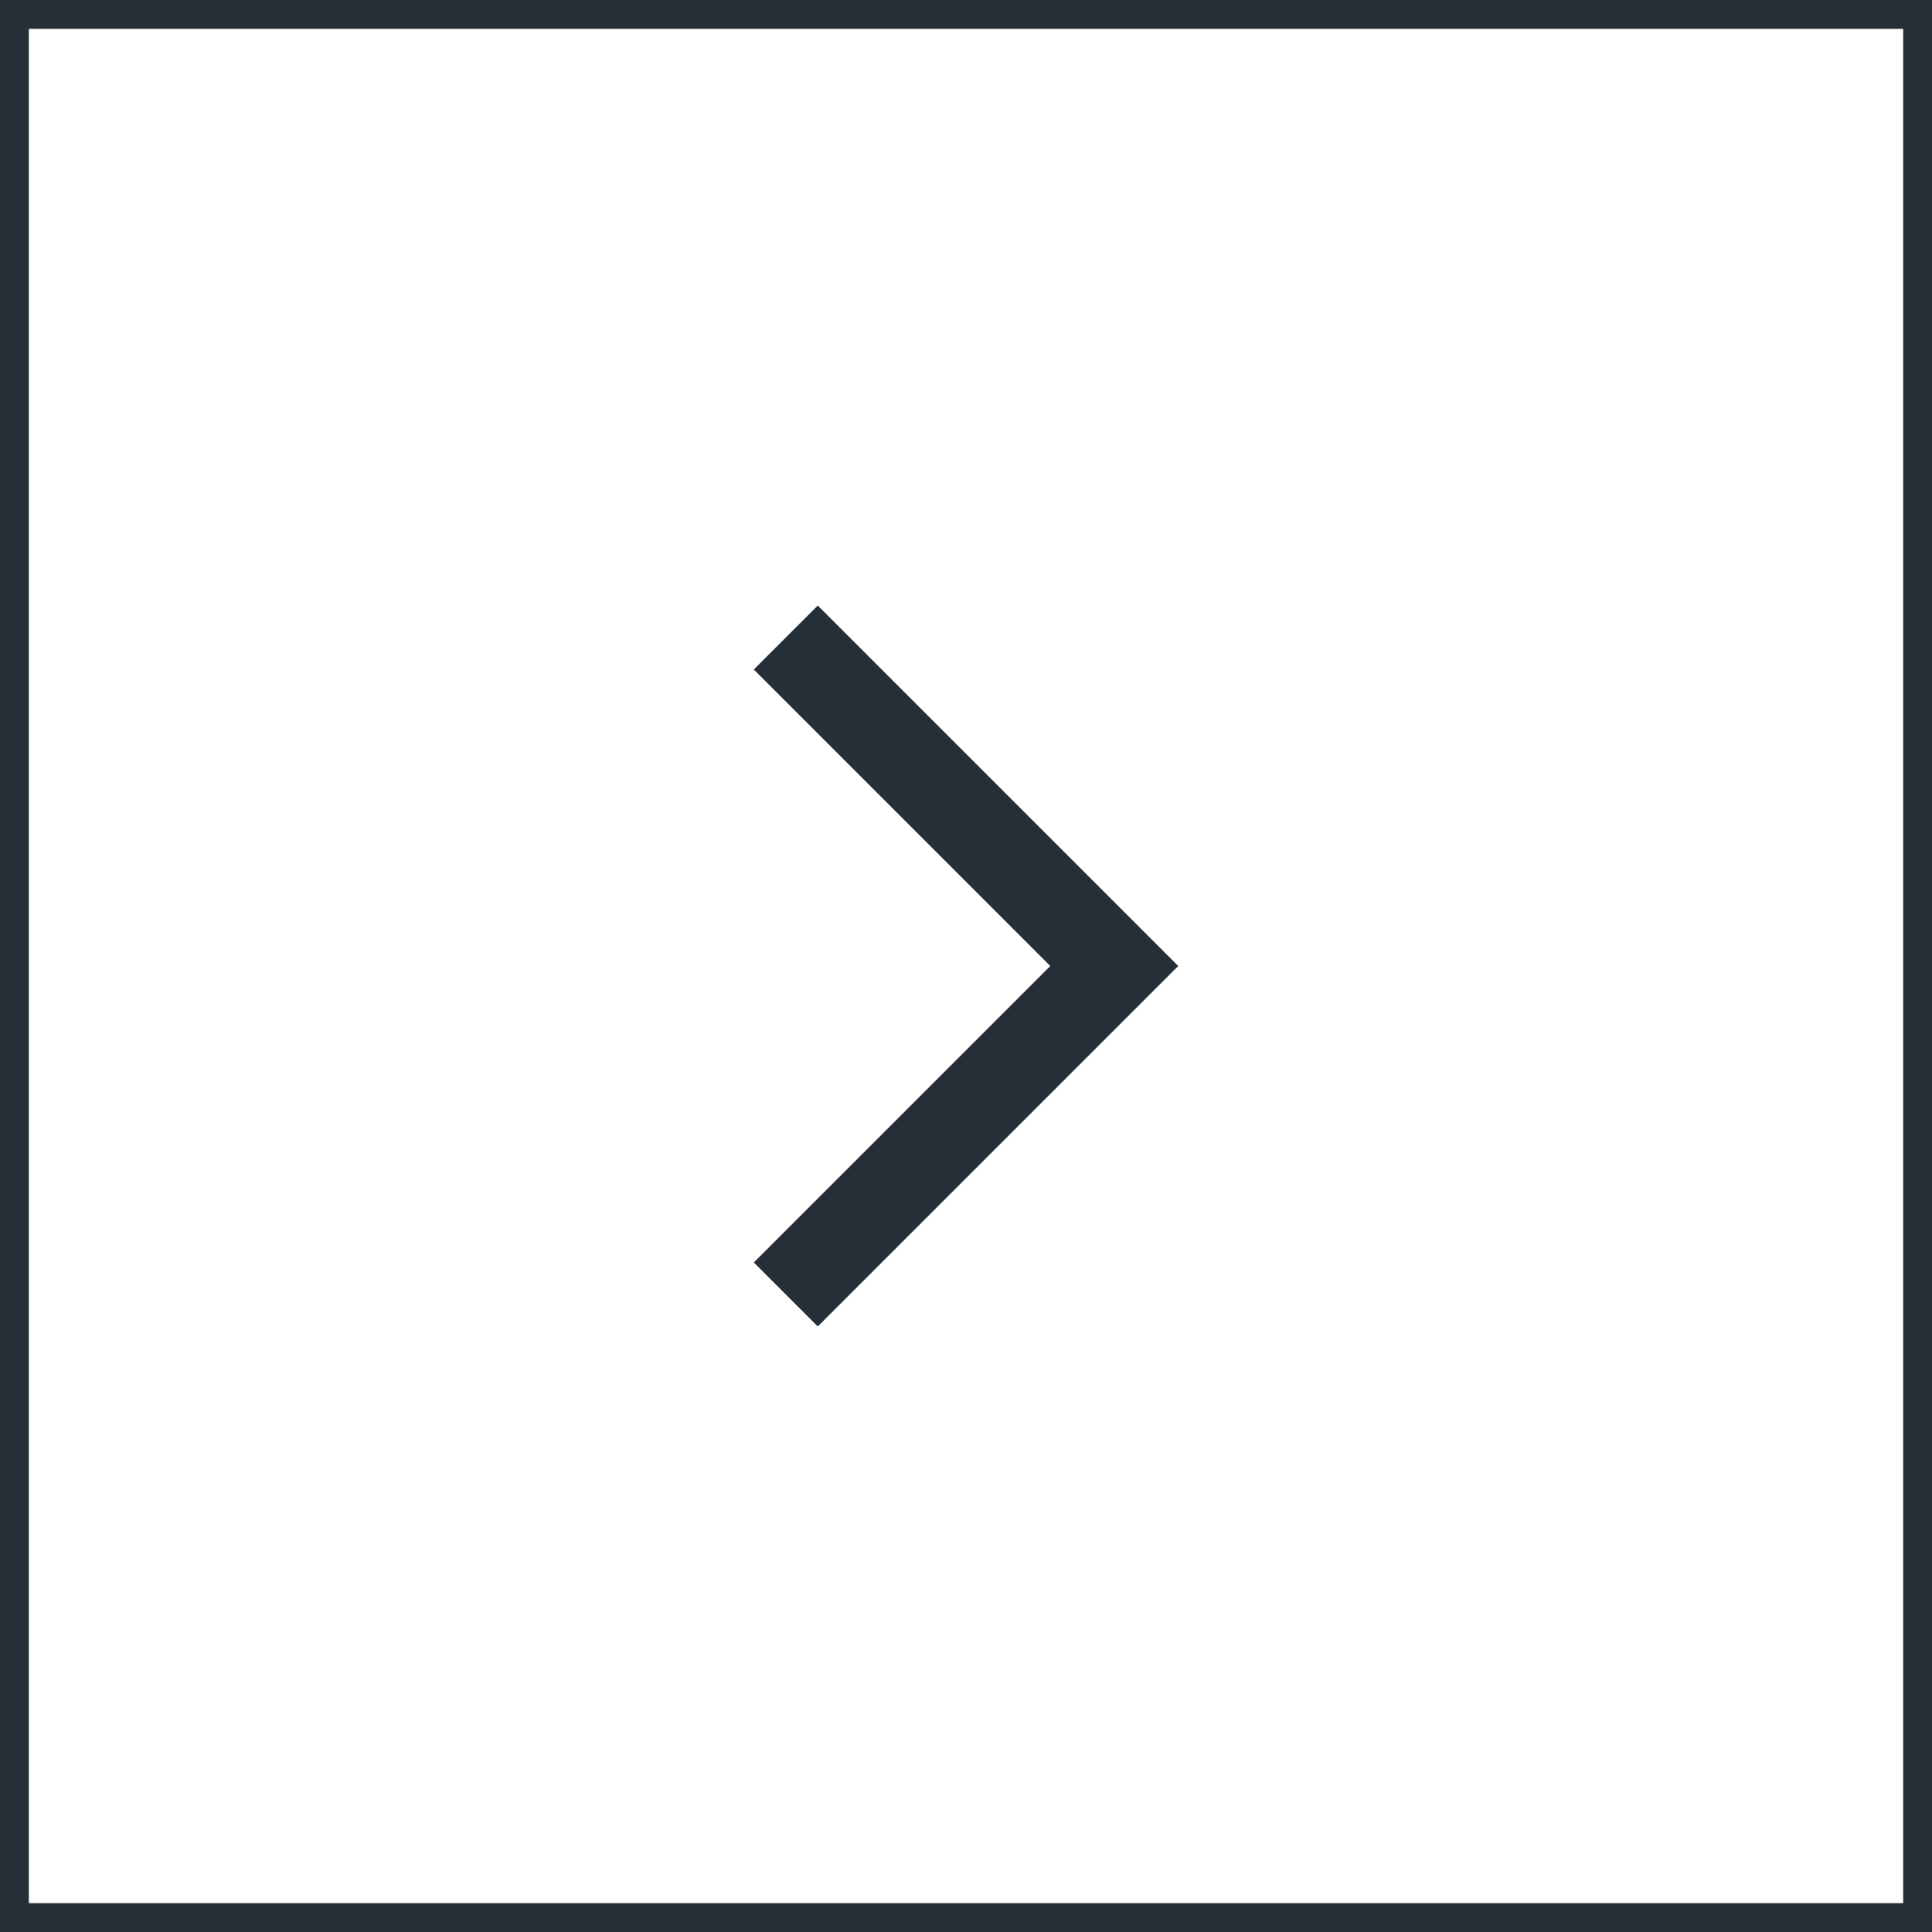
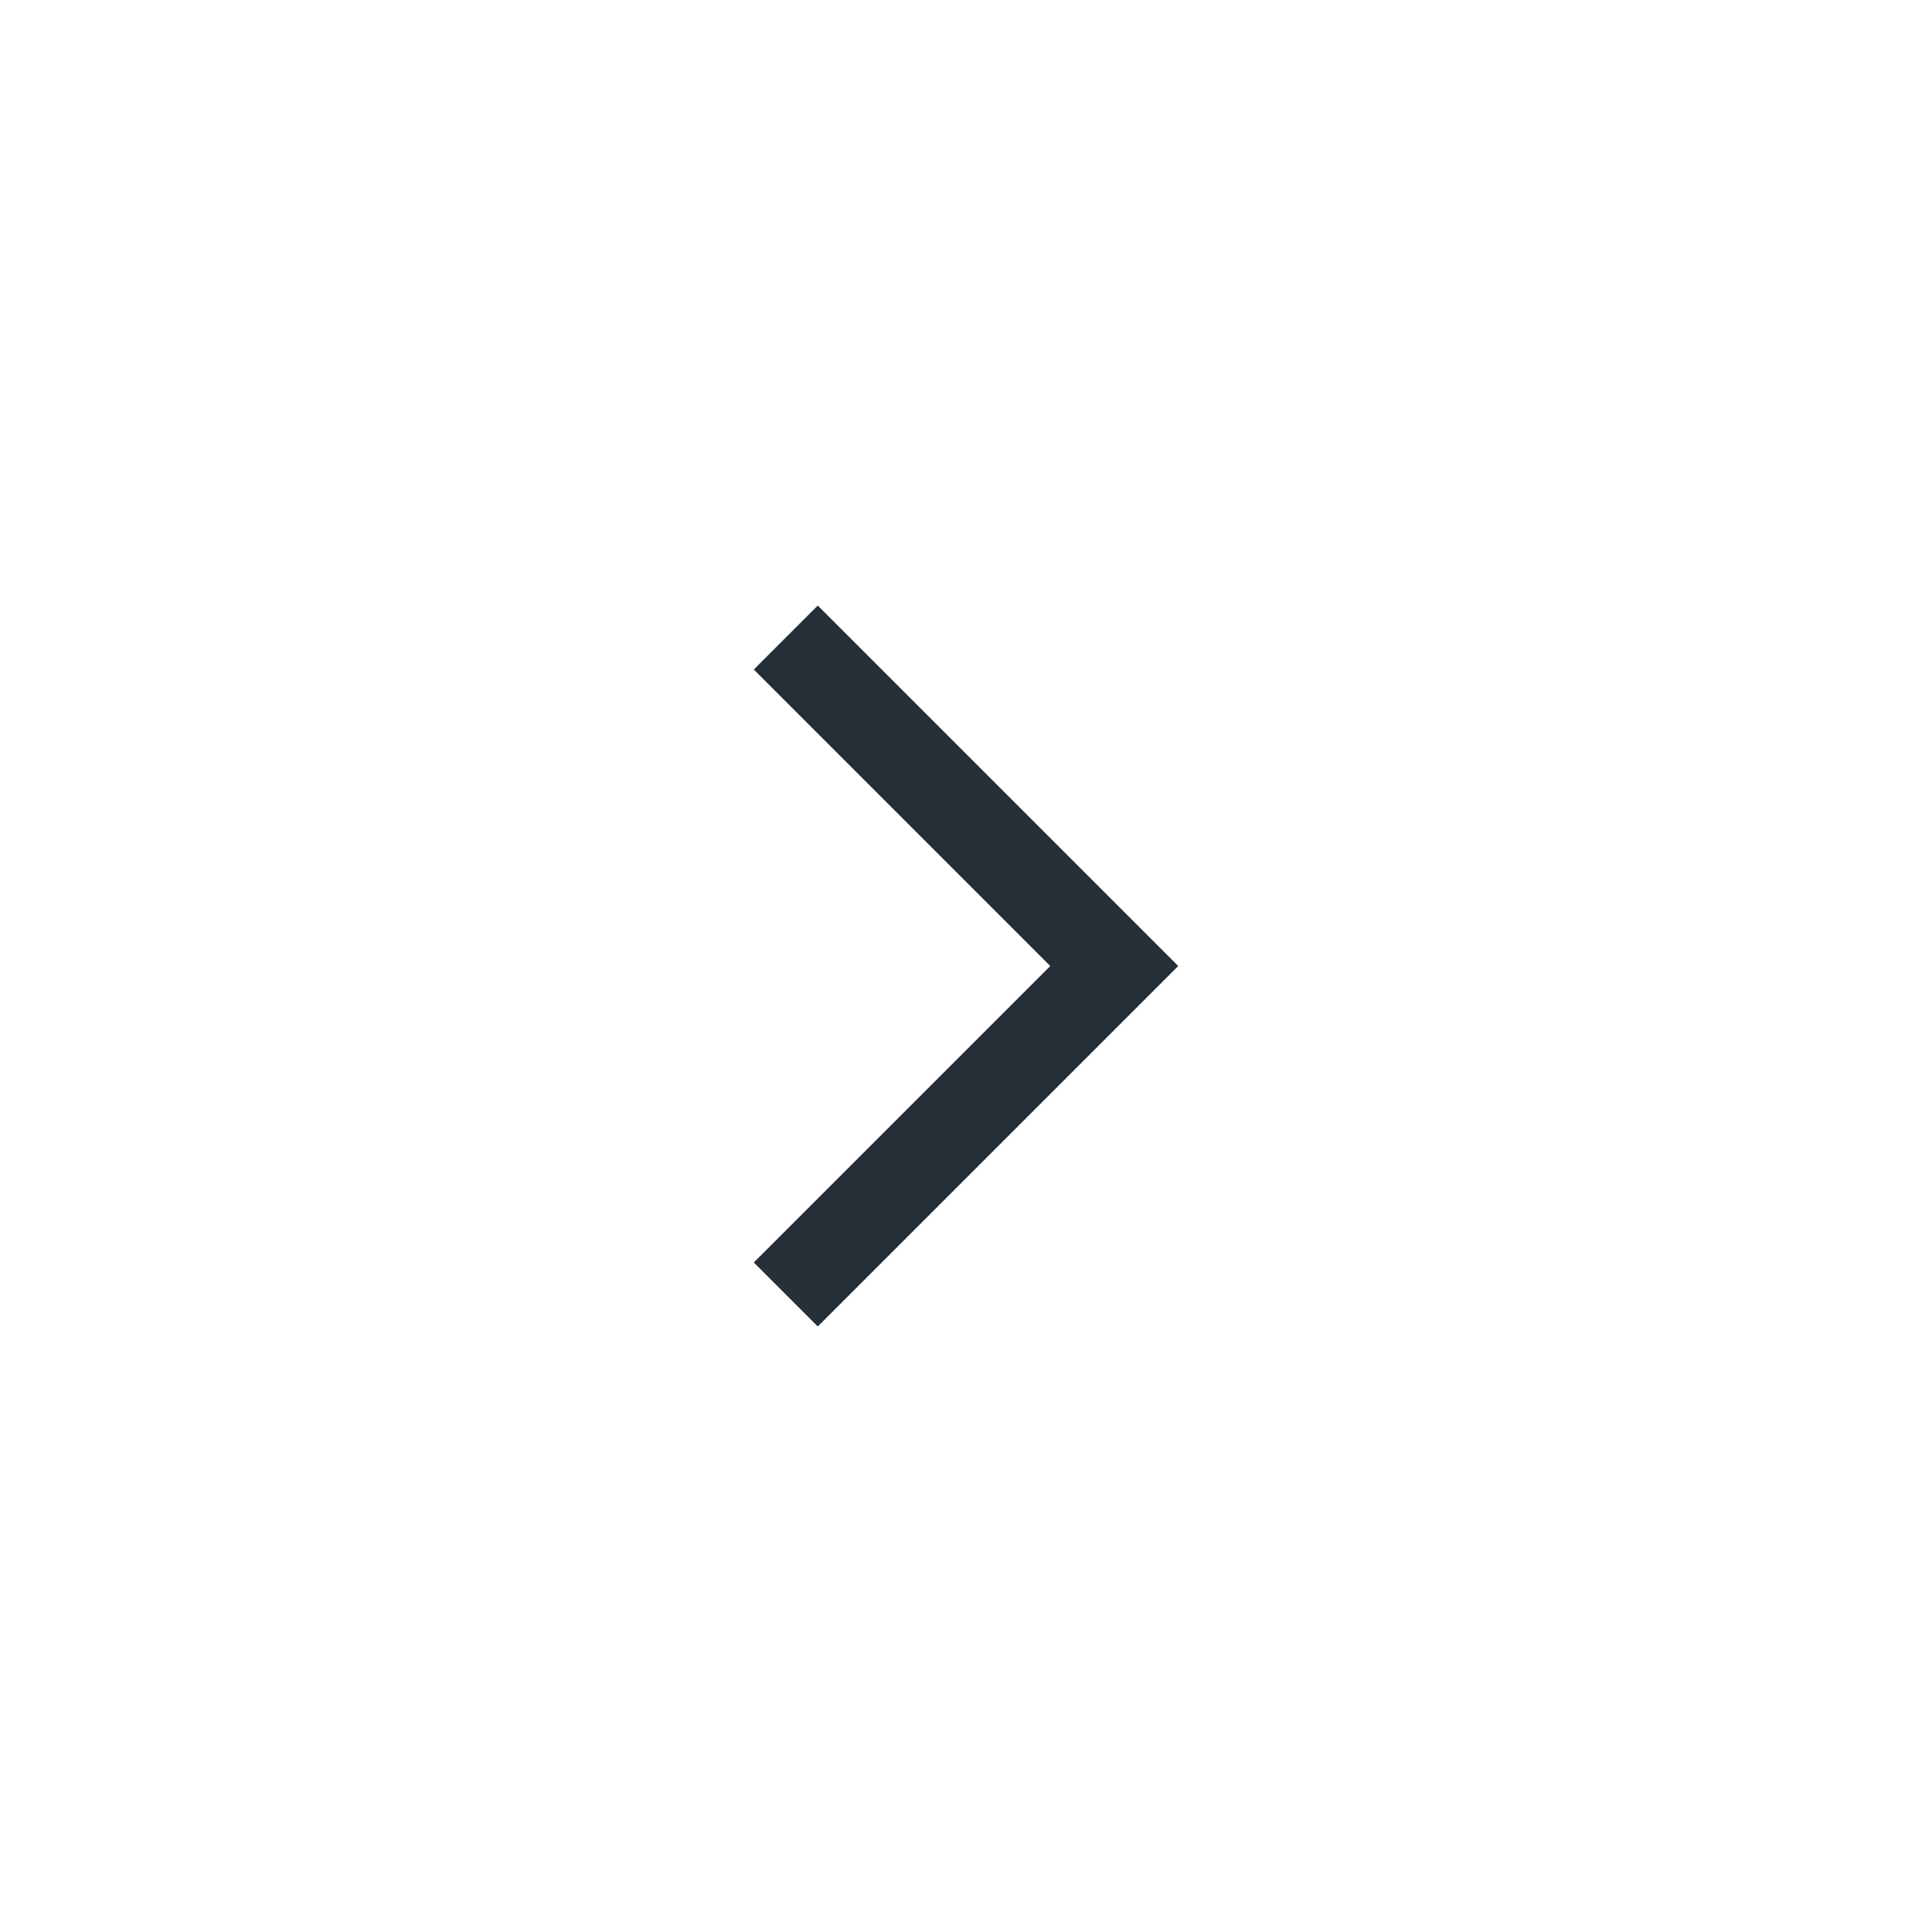
<svg xmlns="http://www.w3.org/2000/svg" xml:space="preserve" width="100%" height="100%" version="1.1" style="shape-rendering:geometricPrecision; text-rendering:geometricPrecision; image-rendering:optimizeQuality; fill-rule:evenodd; clip-rule:evenodd" viewBox="0 0 697.91 697.91">
  <defs>
    <style type="text/css">
   
    .str0 {stroke:#262F38;stroke-width:10.42;stroke-miterlimit:2.613}
    .fil1 {fill:none}
    .fil0 {fill:#262F38;fill-rule:nonzero}
   
  </style>
  </defs>
  <g id="Layer_x0020_1">
    <polygon class="fil0" points="295.41,218.75 425.62,348.96 295.41,479.17 272.3,456.05 379.39,348.96 272.3,241.86 " />
-     <rect class="fil1 str0" x="5.21" y="5.21" width="687.5" height="687.5" />
  </g>
</svg>